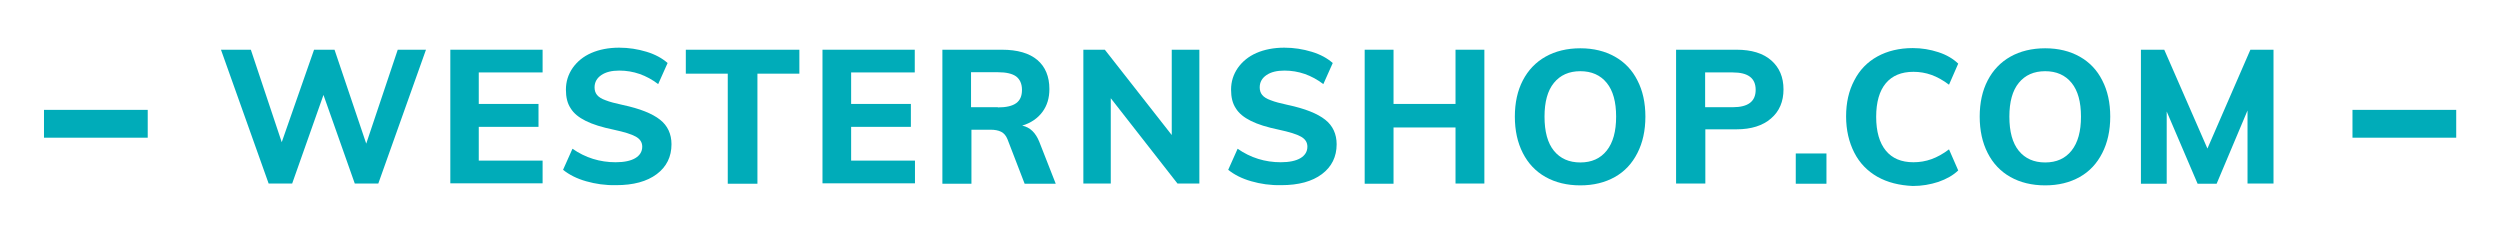
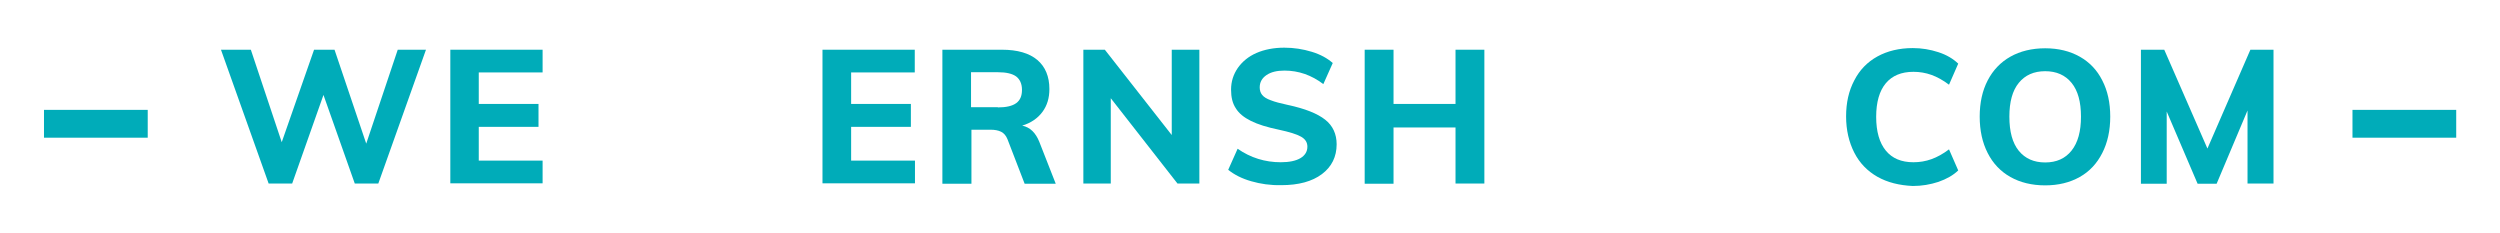
<svg xmlns="http://www.w3.org/2000/svg" version="1.1" id="Capa_1" x="0px" y="0px" viewBox="0 0 1221.9 114.1" style="enable-background:new 0 0 1221.9 114.1;" xml:space="preserve">
  <style type="text/css">
	.st0{fill:#00ACB9;}
</style>
  <g>
    <path class="st0" d="M21.5,67.3V53.7h50.7v13.6H21.5z" />
    <path class="st0" d="M208.2,24.3l-23.3,65.4h-11.5l-15.3-43.3l-15.3,43.3h-11.5l-23.3-65.4h14.6l15.1,45.2l15.8-45.2h10L179,70.2   l15.4-45.9H208.2z" />
    <path class="st0" d="M220.1,24.3h45.1v11.1h-31.2v15.4h29.2v11.2h-29.2v16.5h31.2v11.1h-45.1V24.3z" />
-     <path class="st0" d="M286.5,88.6c-4.6-1.3-8.3-3.2-11.3-5.6l4.6-10.3c6.3,4.4,13.4,6.6,21.1,6.6c4.2,0,7.4-0.7,9.6-2   c2.2-1.3,3.4-3.2,3.4-5.6c0-2.1-1-3.7-3.1-4.9c-2.1-1.2-5.7-2.3-10.8-3.4c-5.8-1.2-10.3-2.6-13.7-4.3c-3.4-1.7-5.9-3.7-7.4-6.2   c-1.6-2.4-2.3-5.4-2.3-9.1c0-3.9,1.1-7.4,3.3-10.6c2.2-3.1,5.2-5.6,9.1-7.3c3.9-1.7,8.5-2.6,13.6-2.6c4.7,0,9.1,0.7,13.4,2   c4.3,1.3,7.7,3.2,10.3,5.5l-4.6,10.3c-5.8-4.4-12.1-6.6-19-6.6c-3.7,0-6.6,0.7-8.8,2.2c-2.2,1.5-3.3,3.5-3.3,6   c0,1.5,0.4,2.7,1.2,3.7c0.8,1,2.2,1.9,4.2,2.6c2,0.8,4.7,1.5,8.4,2.3c8.4,1.8,14.4,4.2,18.2,7.2c3.7,2.9,5.6,7,5.6,12   c0,6.1-2.4,11-7.2,14.6c-4.8,3.6-11.4,5.4-19.9,5.4C295.8,90.6,291.1,89.9,286.5,88.6z" />
-     <path class="st0" d="M355.7,36h-20.5V24.3h55.5V36h-20.5v53.8h-14.5V36z" />
    <path class="st0" d="M402,24.3h45.1v11.1H416v15.4h29.2v11.2H416v16.5h31.2v11.1H402V24.3z" />
    <path class="st0" d="M516,89.8h-15.2L492.4,68c-0.7-1.7-1.7-2.9-3.1-3.6c-1.4-0.7-3.1-1-5.2-1h-9.3v26.4h-14.2V24.3h29.1   c7.6,0,13.4,1.7,17.3,5c3.9,3.3,5.9,8.1,5.9,14.2c0,4.4-1.1,8.1-3.4,11.2c-2.3,3.1-5.6,5.4-9.9,6.7c3.9,0.8,6.6,3.5,8.4,8L516,89.8   z M487.7,52.5c4.1,0,7.1-0.7,9-2.1c1.9-1.4,2.8-3.5,2.8-6.5c0-2.9-1-5.1-2.8-6.5c-1.9-1.4-4.9-2.1-9-2.1h-13.1v17.1H487.7z" />
    <path class="st0" d="M586.2,24.3v65.4h-10.7l-32.6-41.7v41.7h-13.4V24.3H540L572.7,66V24.3H586.2z" />
    <path class="st0" d="M611.6,88.6c-4.6-1.3-8.3-3.2-11.3-5.6l4.6-10.3c6.3,4.4,13.4,6.6,21.1,6.6c4.2,0,7.4-0.7,9.6-2   c2.2-1.3,3.4-3.2,3.4-5.6c0-2.1-1-3.7-3.1-4.9c-2.1-1.2-5.7-2.3-10.8-3.4c-5.8-1.2-10.3-2.6-13.7-4.3c-3.4-1.7-5.9-3.7-7.4-6.2   c-1.6-2.4-2.3-5.4-2.3-9.1c0-3.9,1.1-7.4,3.3-10.6c2.2-3.1,5.2-5.6,9.1-7.3c3.9-1.7,8.5-2.6,13.6-2.6c4.7,0,9.1,0.7,13.4,2   c4.3,1.3,7.7,3.2,10.3,5.5l-4.6,10.3c-5.8-4.4-12.1-6.6-19-6.6c-3.7,0-6.6,0.7-8.8,2.2c-2.2,1.5-3.3,3.5-3.3,6   c0,1.5,0.4,2.7,1.2,3.7c0.8,1,2.2,1.9,4.2,2.6c2,0.8,4.7,1.5,8.4,2.3c8.4,1.8,14.4,4.2,18.2,7.2c3.7,2.9,5.6,7,5.6,12   c0,6.1-2.4,11-7.2,14.6c-4.8,3.6-11.4,5.4-19.9,5.4C620.9,90.6,616.1,89.9,611.6,88.6z" />
    <path class="st0" d="M725.5,24.3v65.4h-14.1V62.3h-30.3v27.5H667V24.3h14.1v26.5h30.3V24.3H725.5z" />
-     <path class="st0" d="M755.4,86.5c-4.8-2.7-8.5-6.6-11.1-11.7c-2.6-5.1-3.9-11-3.9-17.8c0-6.8,1.3-12.7,3.9-17.7   c2.6-5,6.3-8.9,11.1-11.6c4.8-2.7,10.5-4.1,17-4.1c6.5,0,12.1,1.4,16.9,4.1c4.8,2.7,8.5,6.6,11,11.6c2.6,5,3.9,10.9,3.9,17.7   c0,6.8-1.3,12.7-3.9,17.8c-2.6,5.1-6.2,9-11,11.7c-4.8,2.7-10.4,4.1-16.9,4.1C765.9,90.6,760.2,89.2,755.4,86.5z M785.3,73.6   c3.1-3.9,4.6-9.4,4.6-16.6c0-7.2-1.5-12.7-4.6-16.5c-3.1-3.8-7.4-5.7-12.9-5.7c-5.5,0-9.8,1.9-12.9,5.7c-3.1,3.8-4.6,9.3-4.6,16.5   c0,7.3,1.5,12.9,4.6,16.7s7.4,5.7,12.9,5.7C777.9,79.4,782.2,77.5,785.3,73.6z" />
-     <path class="st0" d="M819.1,24.3h29.7c7.2,0,12.9,1.7,16.9,5.2c4,3.5,6,8.2,6,14.2c0,5.9-2,10.7-6.1,14.2c-4,3.5-9.7,5.3-16.8,5.3   h-15.3v26.5h-14.3V24.3z M846.9,52.4c7.5,0,11.2-2.8,11.2-8.5c0-5.7-3.7-8.5-11.2-8.5h-13.5v17H846.9z" />
-     <path class="st0" d="M892.7,75v14.8h-15V75H892.7z" />
    <path class="st0" d="M917.6,86.4c-4.9-2.8-8.7-6.7-11.3-11.8c-2.6-5.1-4-11-4-17.7c0-6.7,1.3-12.5,4-17.6c2.6-5.1,6.4-9,11.3-11.7   s10.7-4.1,17.3-4.1c4.4,0,8.5,0.7,12.5,2c4,1.3,7.2,3.2,9.7,5.6l-4.5,10.3c-2.9-2.2-5.8-3.8-8.6-4.8c-2.8-1-5.7-1.5-8.8-1.5   c-5.9,0-10.4,1.9-13.5,5.6c-3.1,3.7-4.7,9.2-4.7,16.4c0,7.2,1.6,12.7,4.7,16.5c3.1,3.8,7.6,5.7,13.5,5.7c3.1,0,6-0.5,8.8-1.5   c2.8-1,5.7-2.6,8.6-4.8l4.5,10.3c-2.5,2.4-5.7,4.2-9.7,5.6c-4,1.3-8.1,2-12.5,2C928.3,90.6,922.6,89.2,917.6,86.4z" />
    <path class="st0" d="M982.6,86.5c-4.8-2.7-8.5-6.6-11.1-11.7c-2.6-5.1-3.9-11-3.9-17.8c0-6.8,1.3-12.7,3.9-17.7   c2.6-5,6.3-8.9,11.1-11.6c4.8-2.7,10.5-4.1,17-4.1c6.5,0,12.1,1.4,16.9,4.1c4.8,2.7,8.5,6.6,11,11.6c2.6,5,3.9,10.9,3.9,17.7   c0,6.8-1.3,12.7-3.9,17.8c-2.6,5.1-6.2,9-11,11.7c-4.8,2.7-10.4,4.1-16.9,4.1C993.1,90.6,987.4,89.2,982.6,86.5z M1012.5,73.6   c3.1-3.9,4.6-9.4,4.6-16.6c0-7.2-1.5-12.7-4.6-16.5c-3.1-3.8-7.4-5.7-12.9-5.7c-5.5,0-9.8,1.9-12.9,5.7c-3.1,3.8-4.6,9.3-4.6,16.5   c0,7.3,1.5,12.9,4.6,16.7c3.1,3.8,7.4,5.7,12.9,5.7C1005.1,79.4,1009.4,77.5,1012.5,73.6z" />
    <path class="st0" d="M1111.2,24.3v65.4h-12.7V54l-15.1,35.8h-9.3L1059,54.5v35.3h-12.6V24.3h11.4l21.1,48.3l21-48.3H1111.2z" />
    <path class="st0" d="M1149.8,67.3V53.7h50.7v13.6H1149.8z" />
  </g>
</svg>